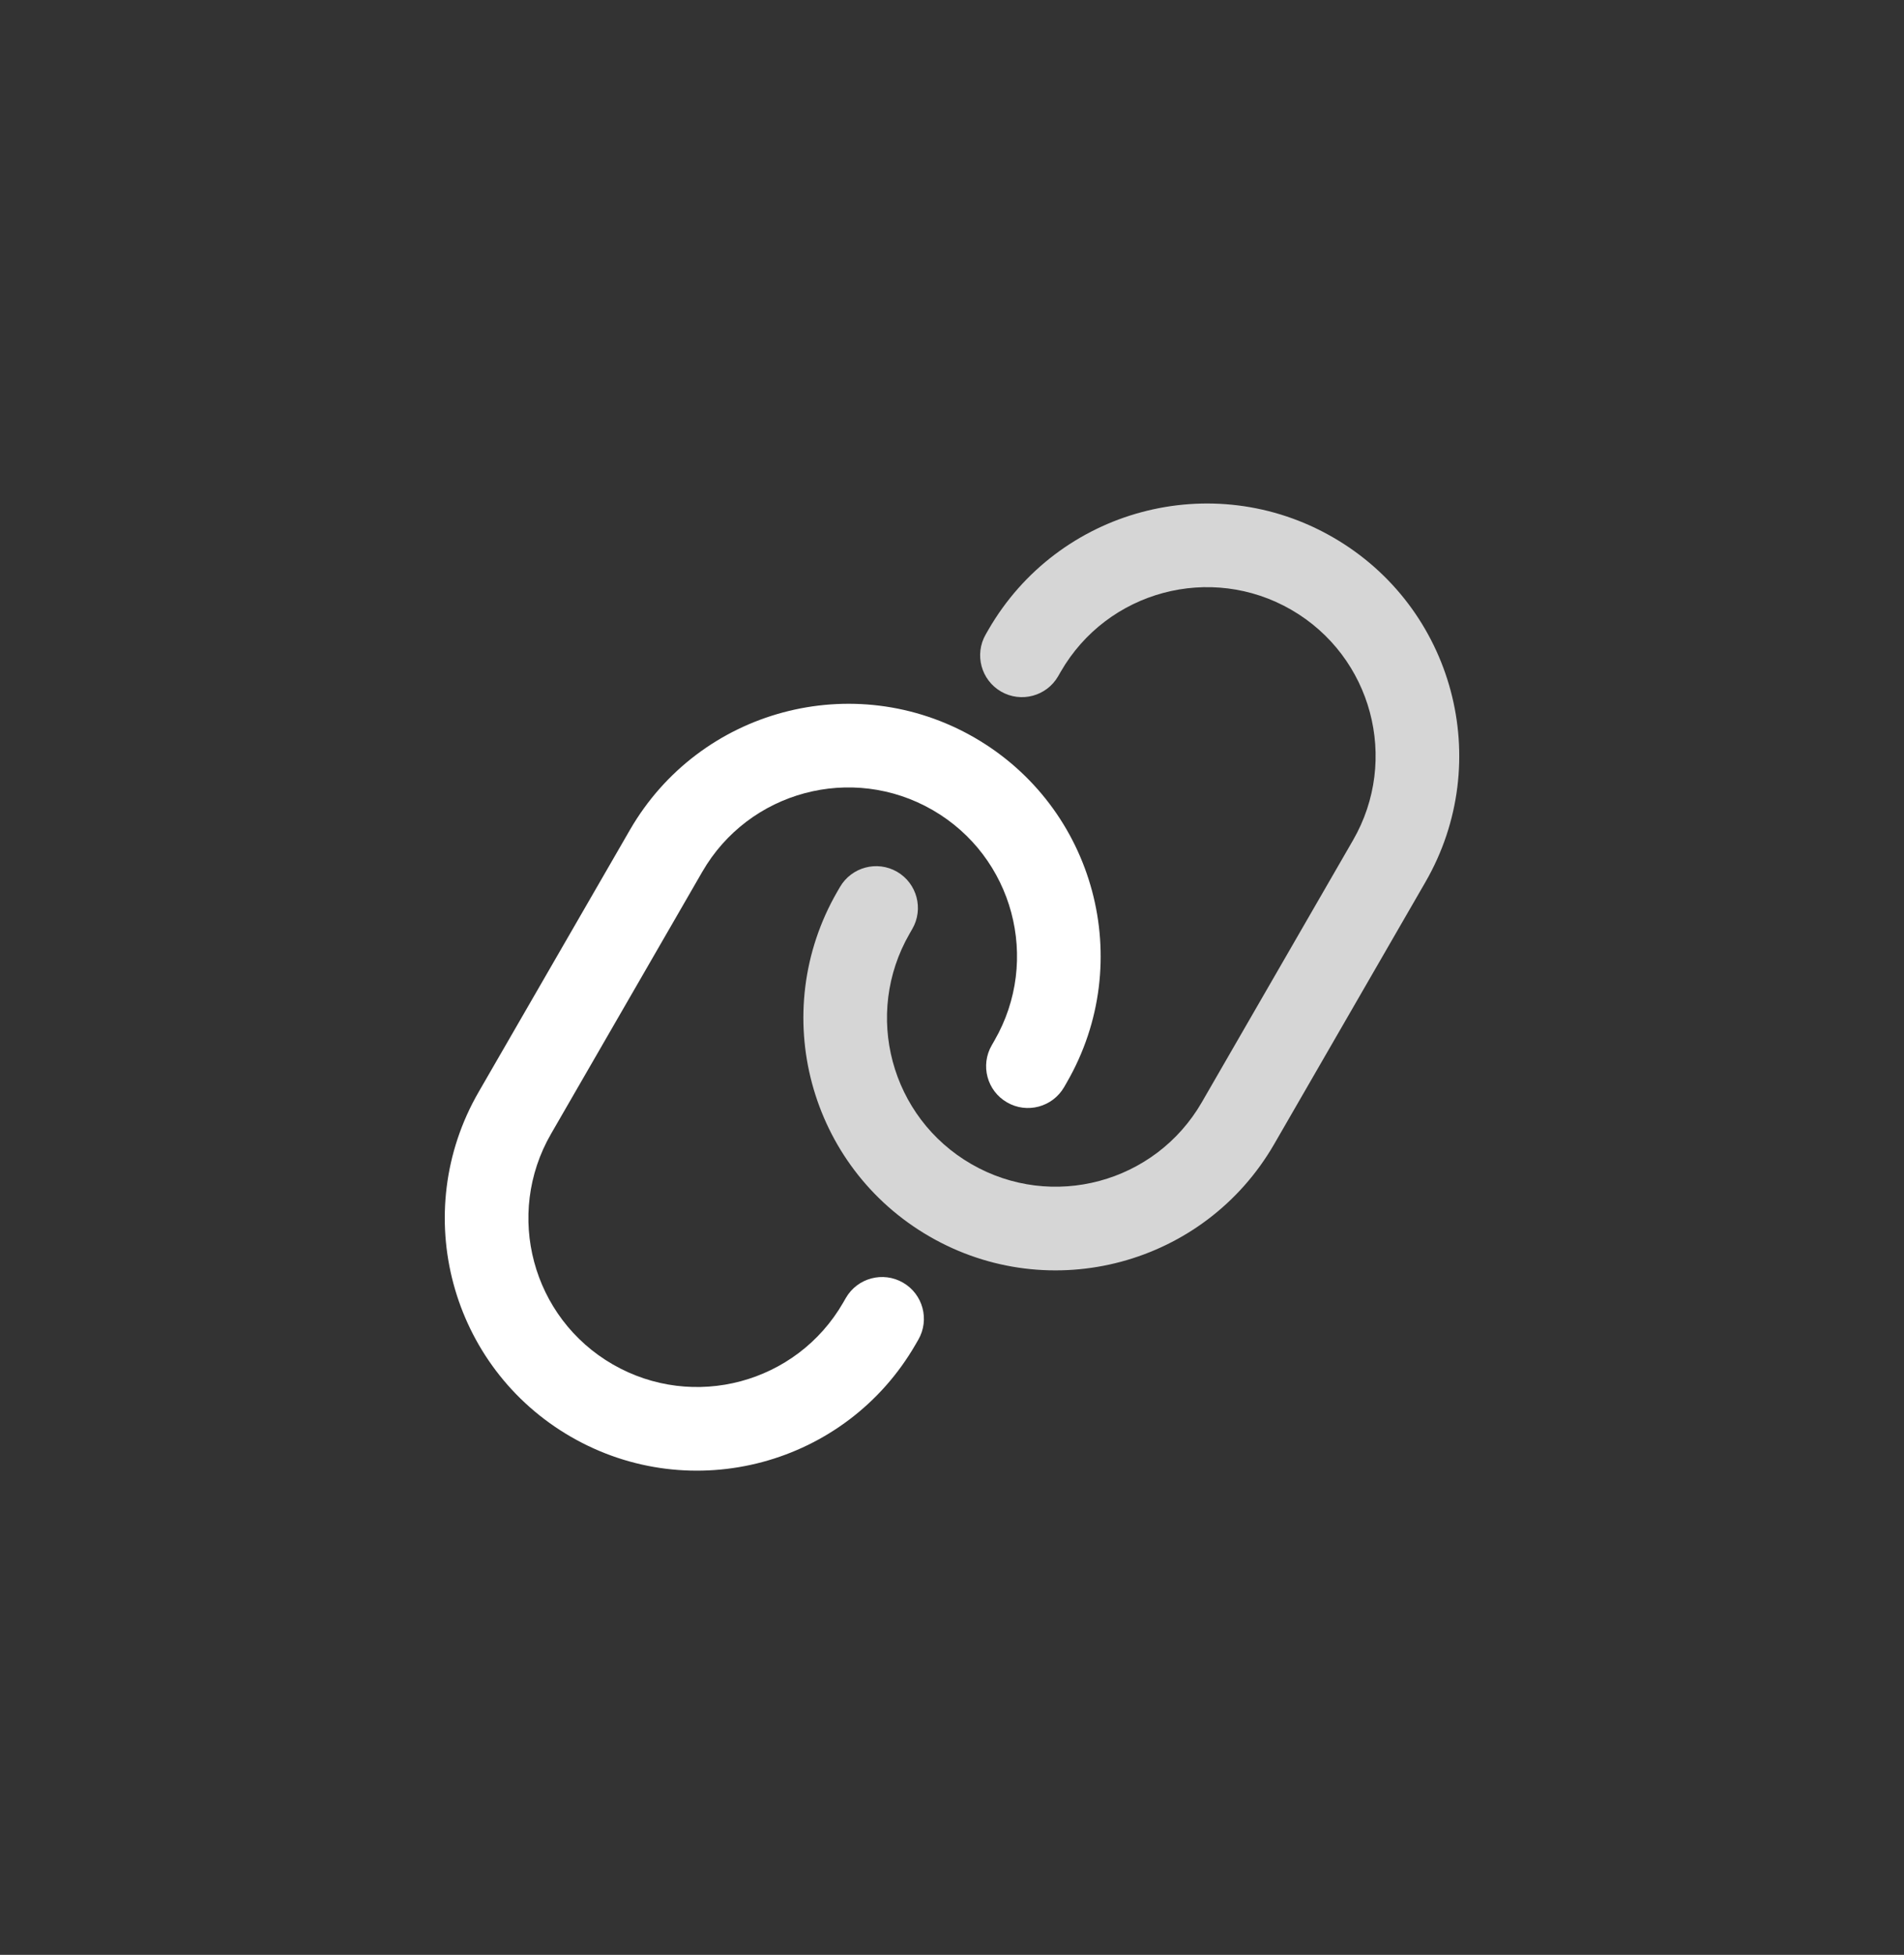
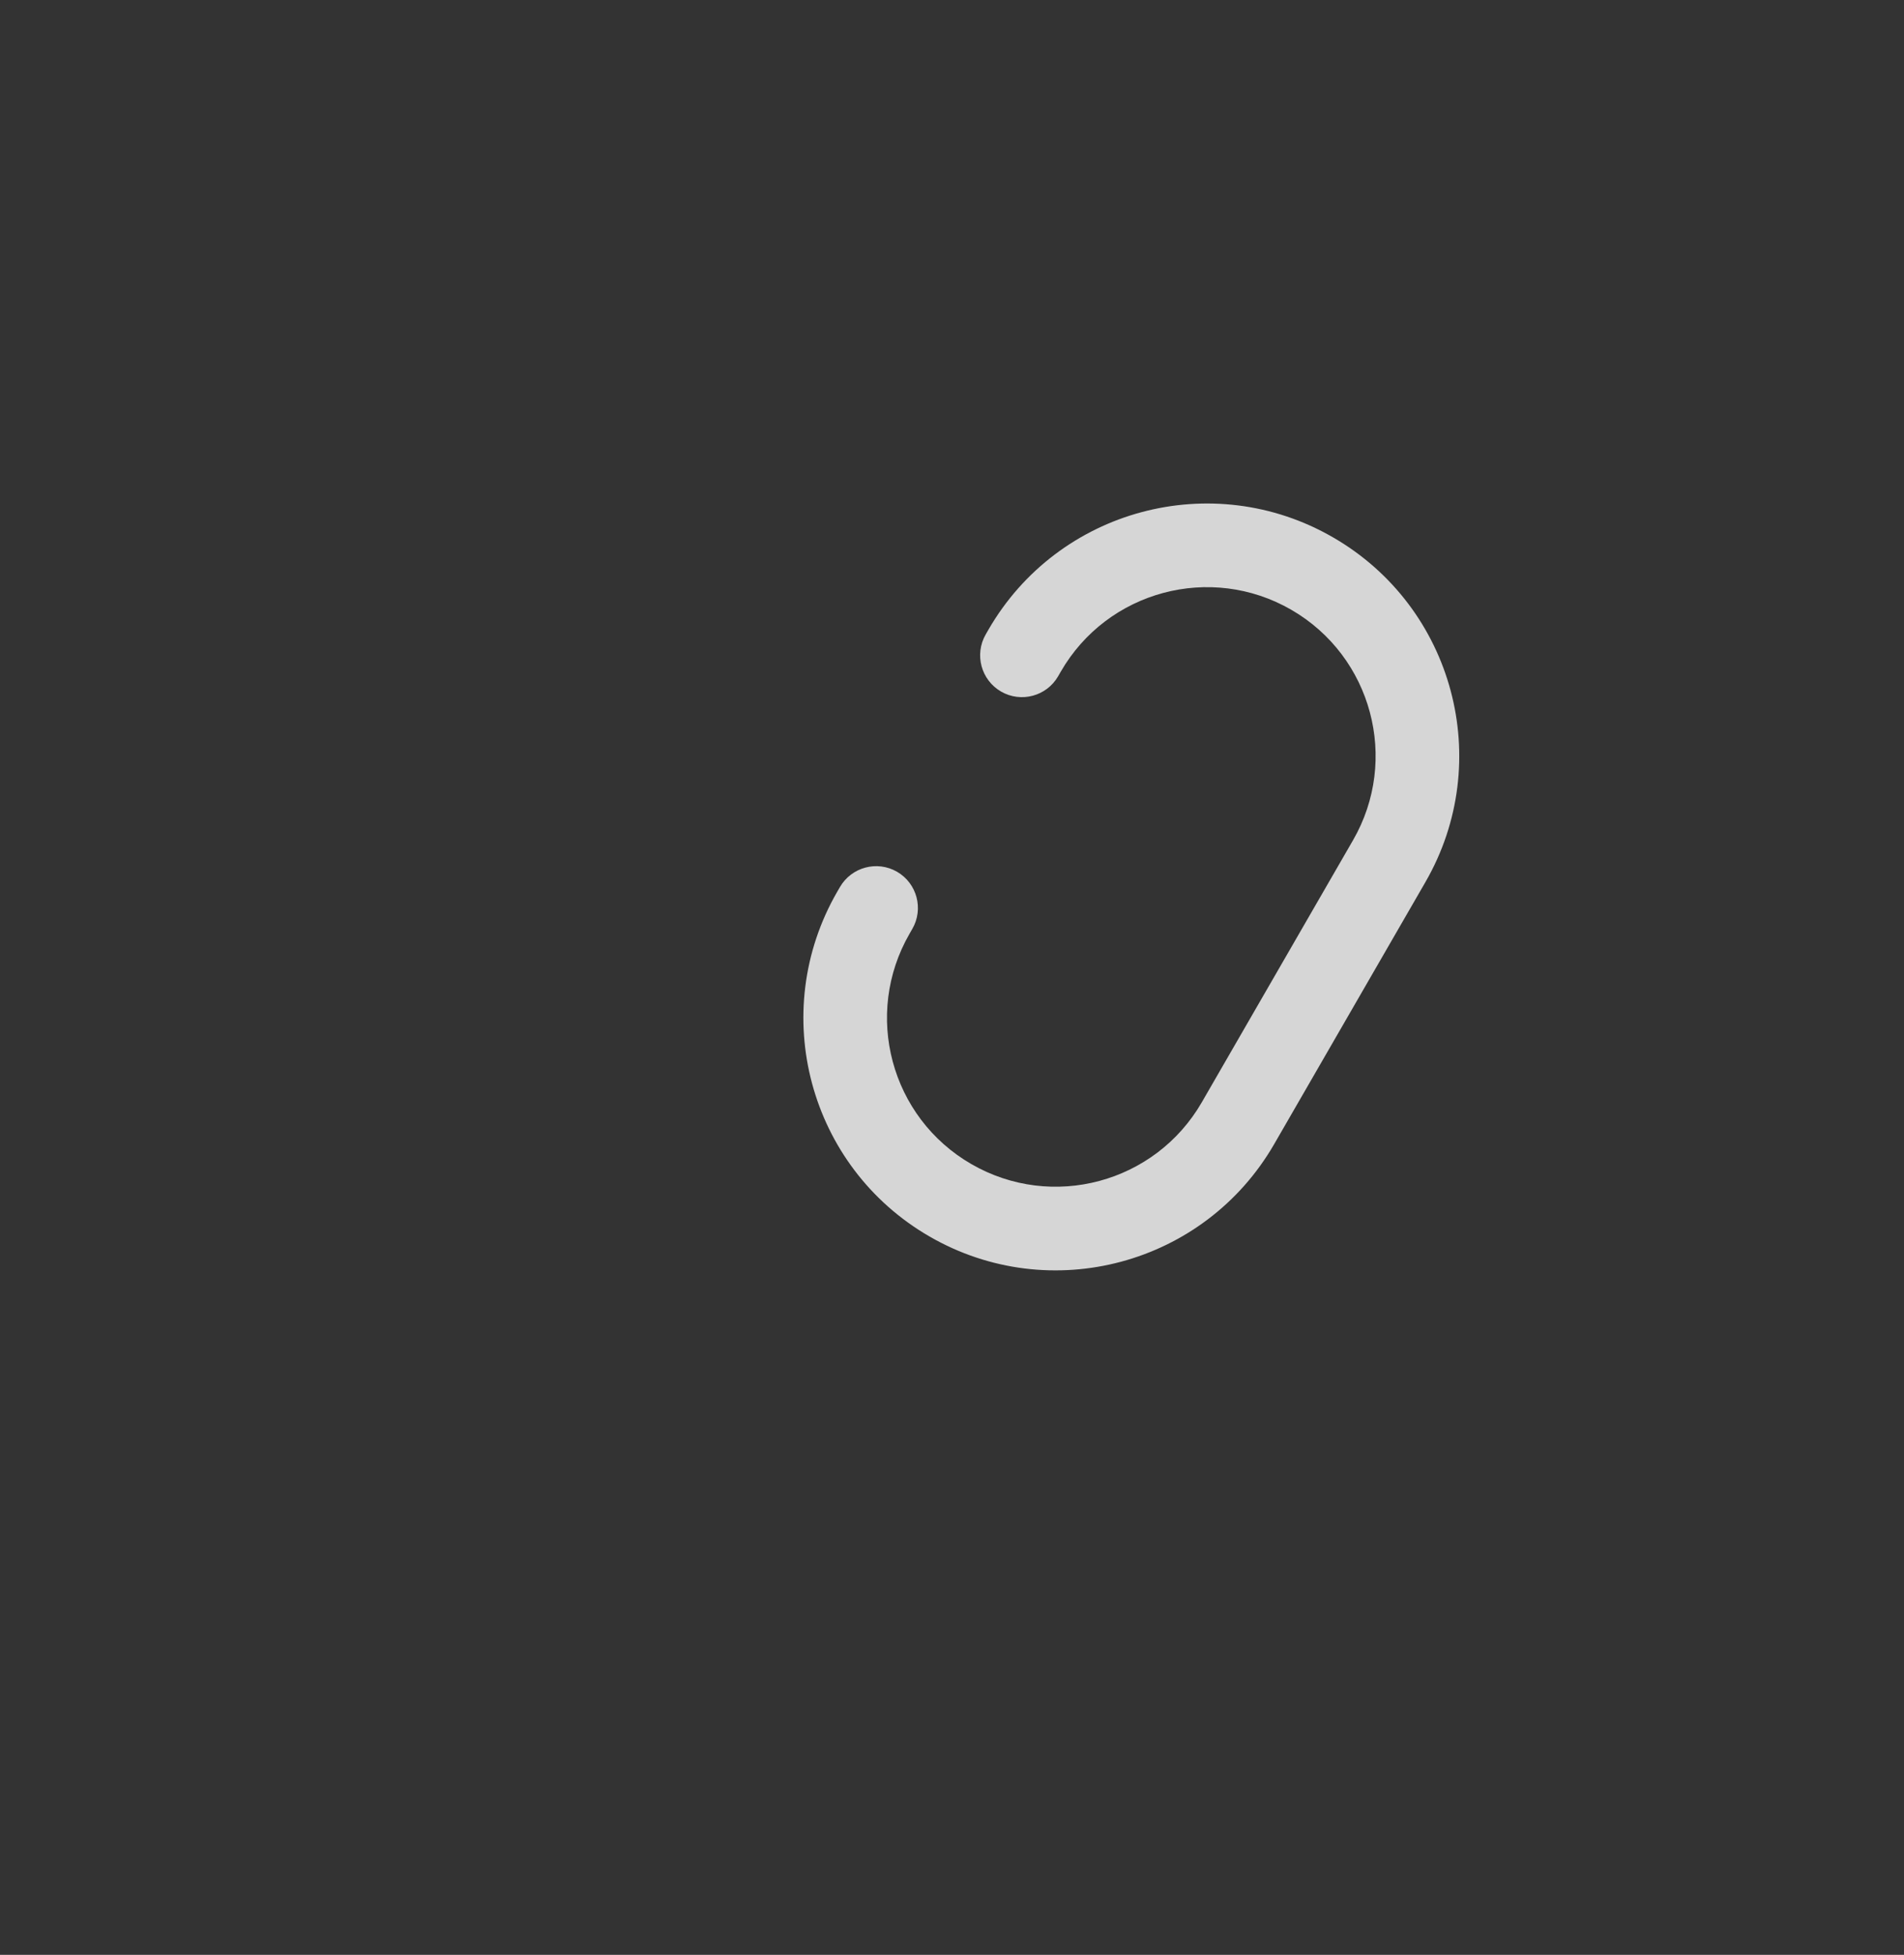
<svg xmlns="http://www.w3.org/2000/svg" width="38" height="39" viewBox="0 0 38 39" fill="none">
  <rect x="0" y="0" width="38" height="39" fill="#333333" stroke="none" />
  <path d="M18.154 18.626L18.208 18.532C18.438 18.133 18.302 17.623 17.903 17.392C17.504 17.162 16.994 17.299 16.763 17.698L16.709 17.791C15.319 20.2 16.144 23.279 18.552 24.669C20.96 26.06 24.039 25.235 25.43 22.826L28.448 17.599C29.839 15.19 29.014 12.111 26.605 10.721C24.197 9.33 21.118 10.155 19.727 12.563L19.673 12.657C19.443 13.056 19.58 13.566 19.979 13.797C20.378 14.027 20.888 13.89 21.118 13.492L21.172 13.398C22.102 11.788 24.161 11.236 25.771 12.165C27.381 13.095 27.933 15.154 27.003 16.764L23.985 21.992C23.055 23.602 20.996 24.154 19.386 23.224C17.776 22.295 17.224 20.236 18.154 18.626Z" fill="white" fill-opacity="0.8" />
-   <path d="M16.828 25.988L16.882 25.894C17.113 25.495 17.623 25.359 18.022 25.589C18.421 25.819 18.558 26.329 18.327 26.729L18.273 26.822C16.883 29.23 13.803 30.056 11.395 28.665C8.987 27.275 8.162 24.195 9.552 21.787L12.571 16.559C13.961 14.151 17.041 13.326 19.449 14.716C21.857 16.107 22.682 19.186 21.292 21.594L21.238 21.688C21.007 22.087 20.497 22.224 20.098 21.993C19.699 21.763 19.562 21.253 19.793 20.854L19.847 20.76C20.776 19.15 20.224 17.091 18.614 16.161C17.004 15.232 14.945 15.783 14.016 17.393L10.997 22.622C10.068 24.232 10.619 26.291 12.229 27.22C13.84 28.15 15.899 27.598 16.828 25.988Z" fill="white" />
</svg>